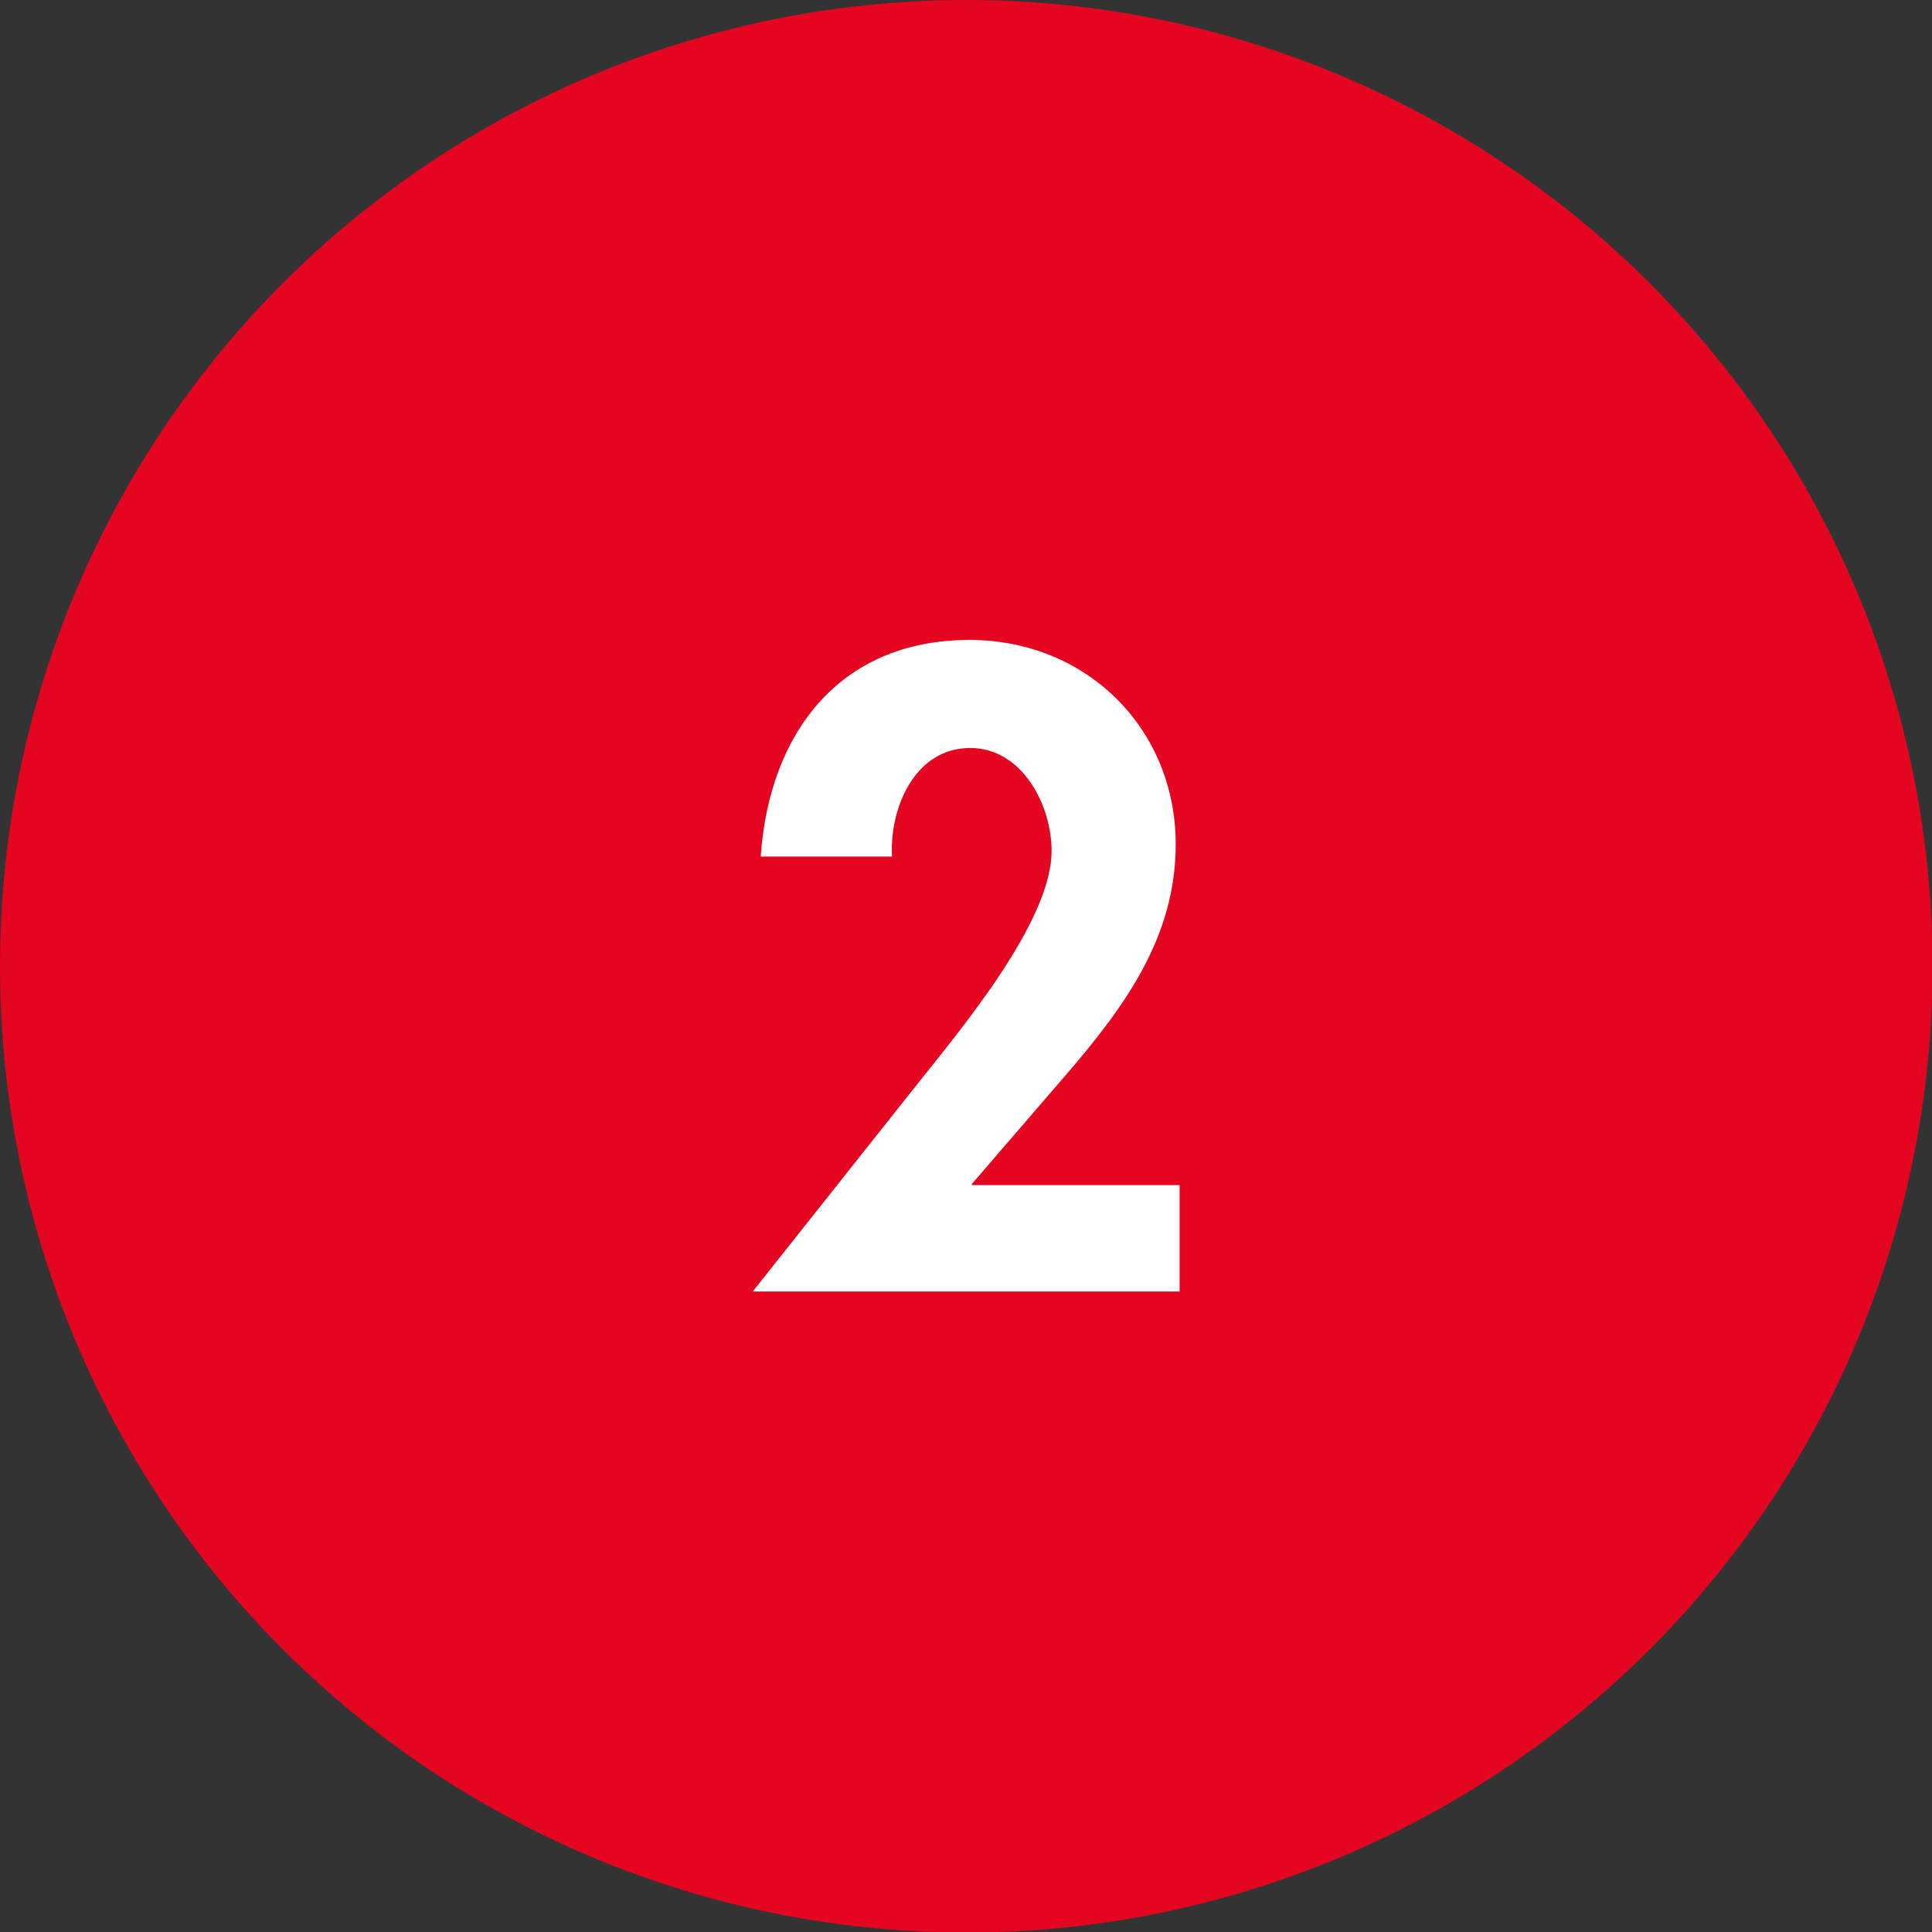
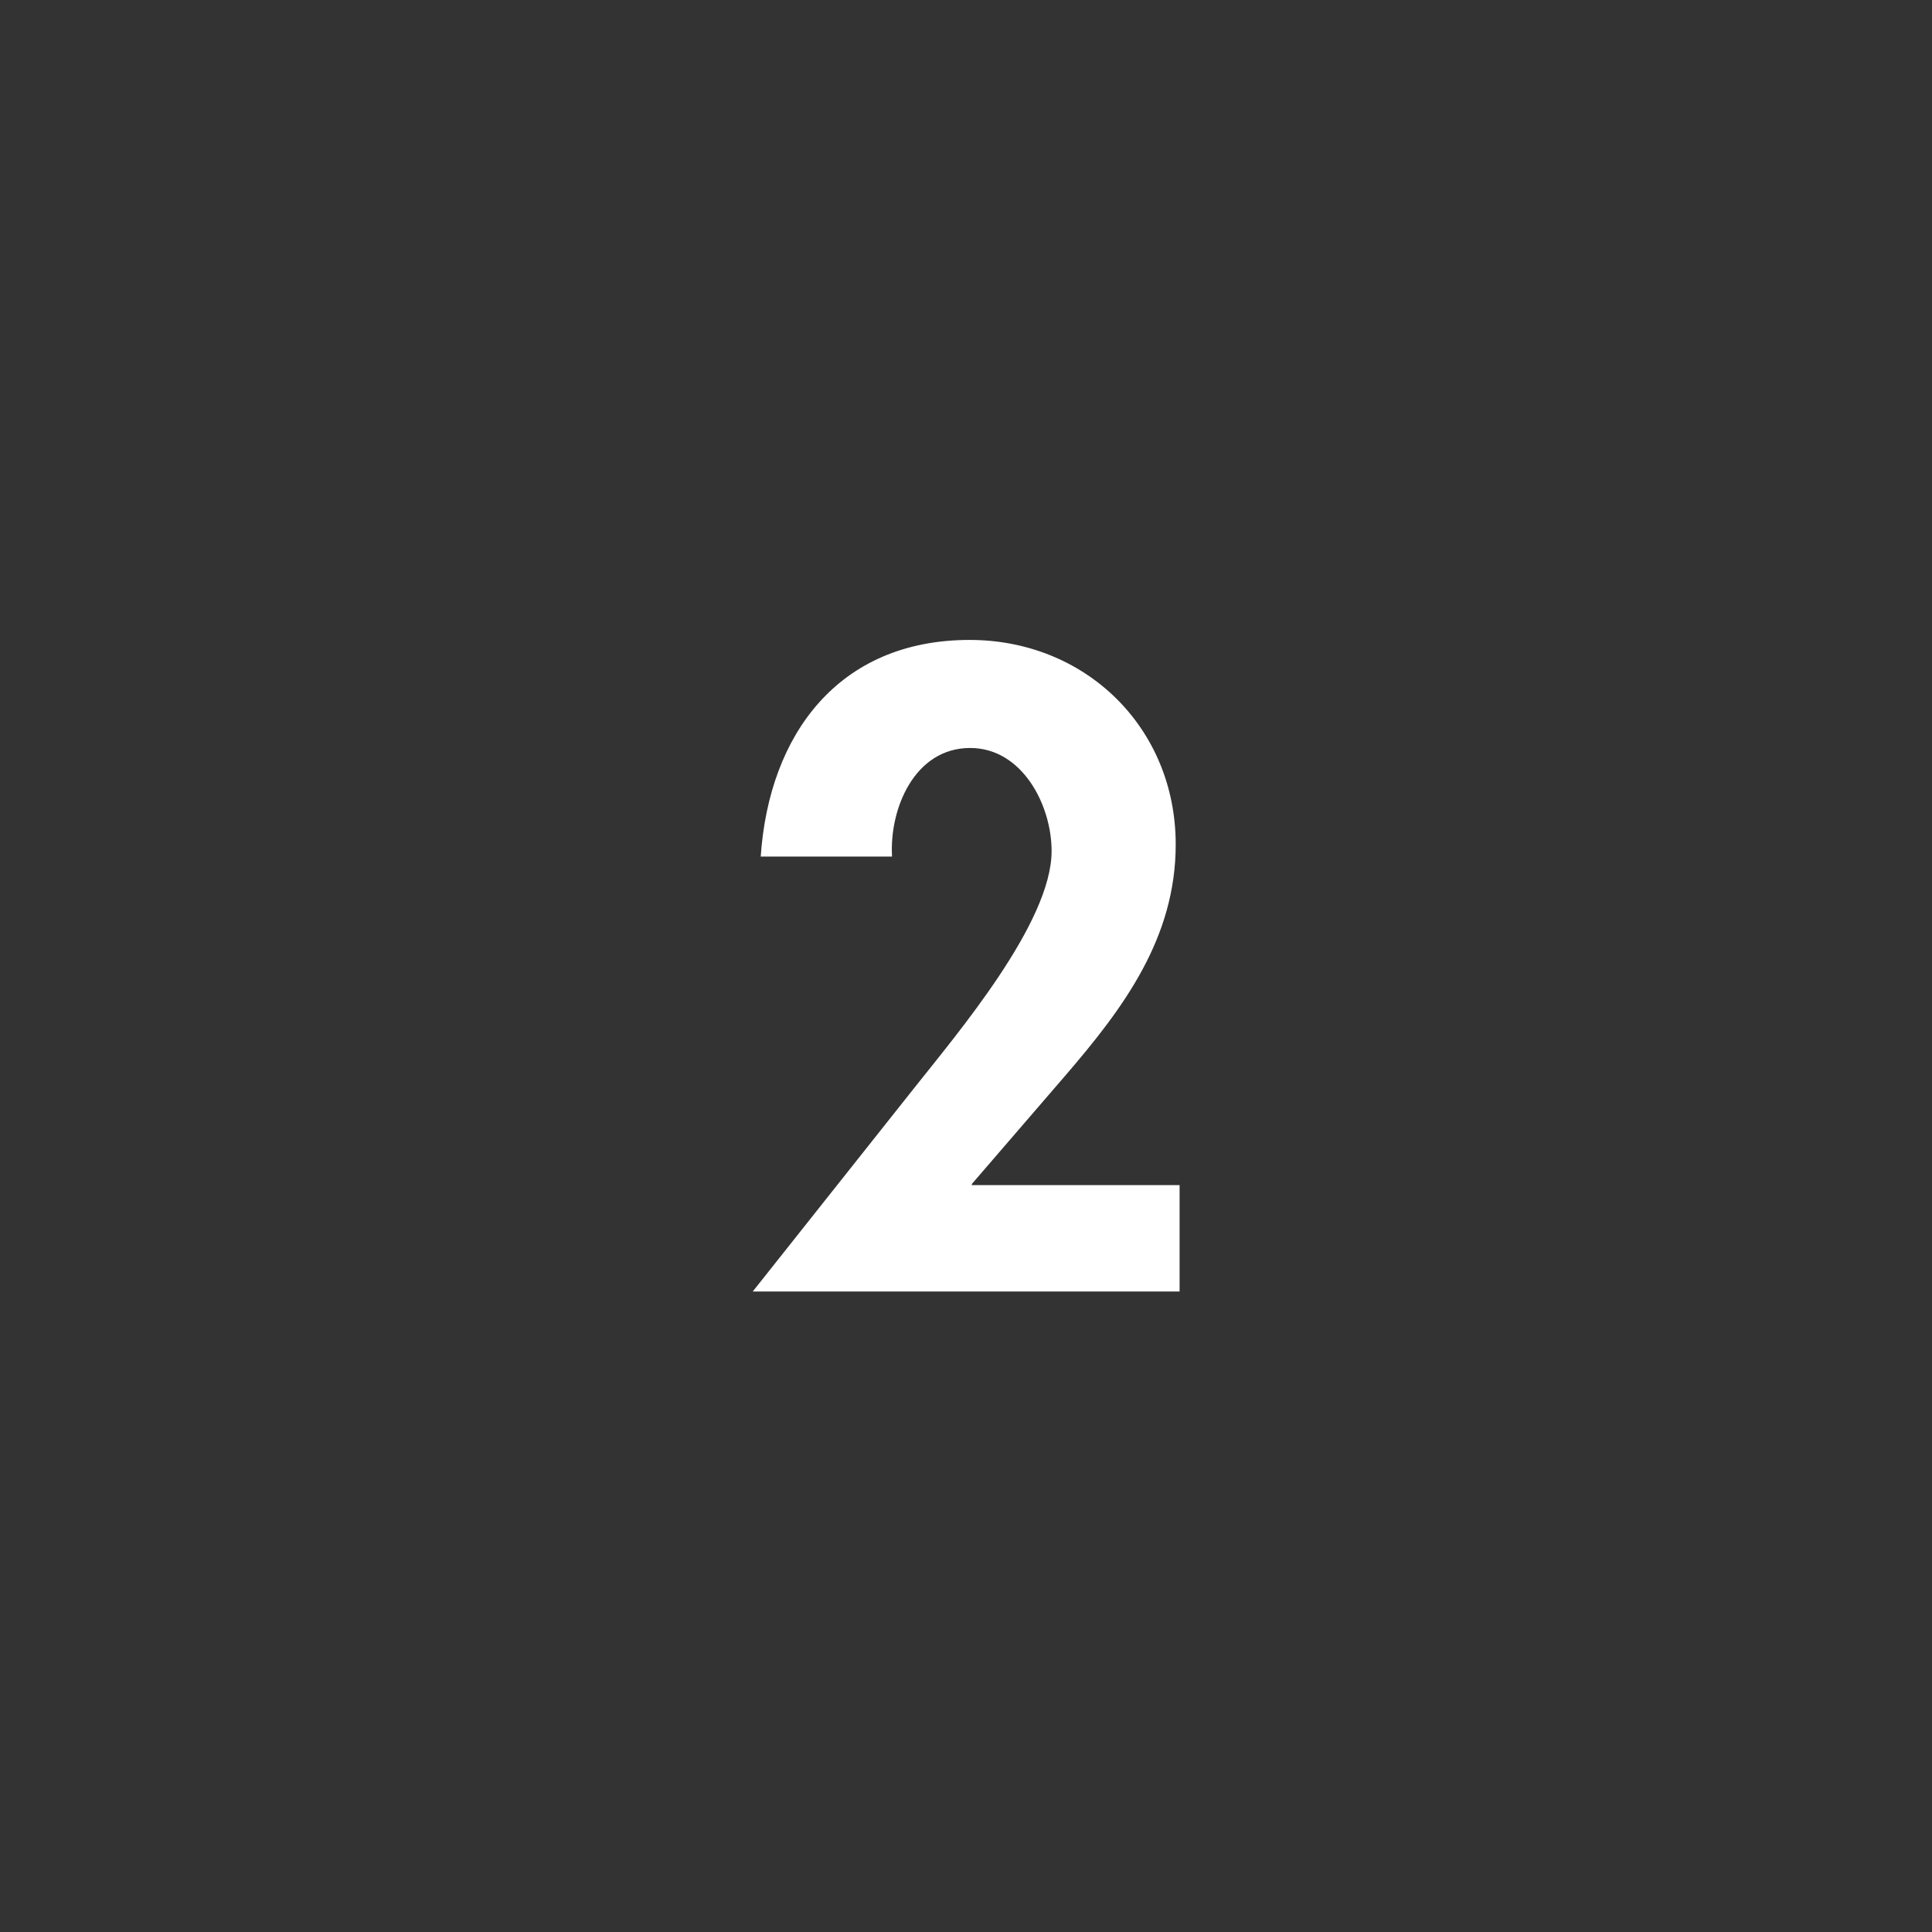
<svg xmlns="http://www.w3.org/2000/svg" id="Ebene_1" viewBox="0 0 34.87 34.87">
  <rect x="0" y="0" width="34.87" height="34.87" fill="#333333" stroke="none" />
  <defs>
    <style>.cls-1{fill:none;}.cls-2{clip-path:url(#clippath);}.cls-3{fill:#fff;}.cls-4{fill:#e40521;}</style>
    <clipPath id="clippath">
      <rect class="cls-1" x="13.58" y="11.55" width="7.72" height="11.76" />
    </clipPath>
  </defs>
-   <circle class="cls-4" cx="17.44" cy="17.44" r="17.44" />
  <g class="cls-2">
    <path class="cls-3" d="M17.54,21.37l1.69-1.96c1.05-1.22,1.99-2.48,1.99-4.17,0-2.1-1.62-3.69-3.72-3.69-2.36,0-3.62,1.7-3.77,3.91h2.37c-.05-.87,.41-1.96,1.41-1.96,.94,0,1.47,1.03,1.47,1.86,0,1.29-1.69,3.28-2.49,4.29l-2.92,3.68h7.72v-1.94h-3.75Z" />
  </g>
</svg>